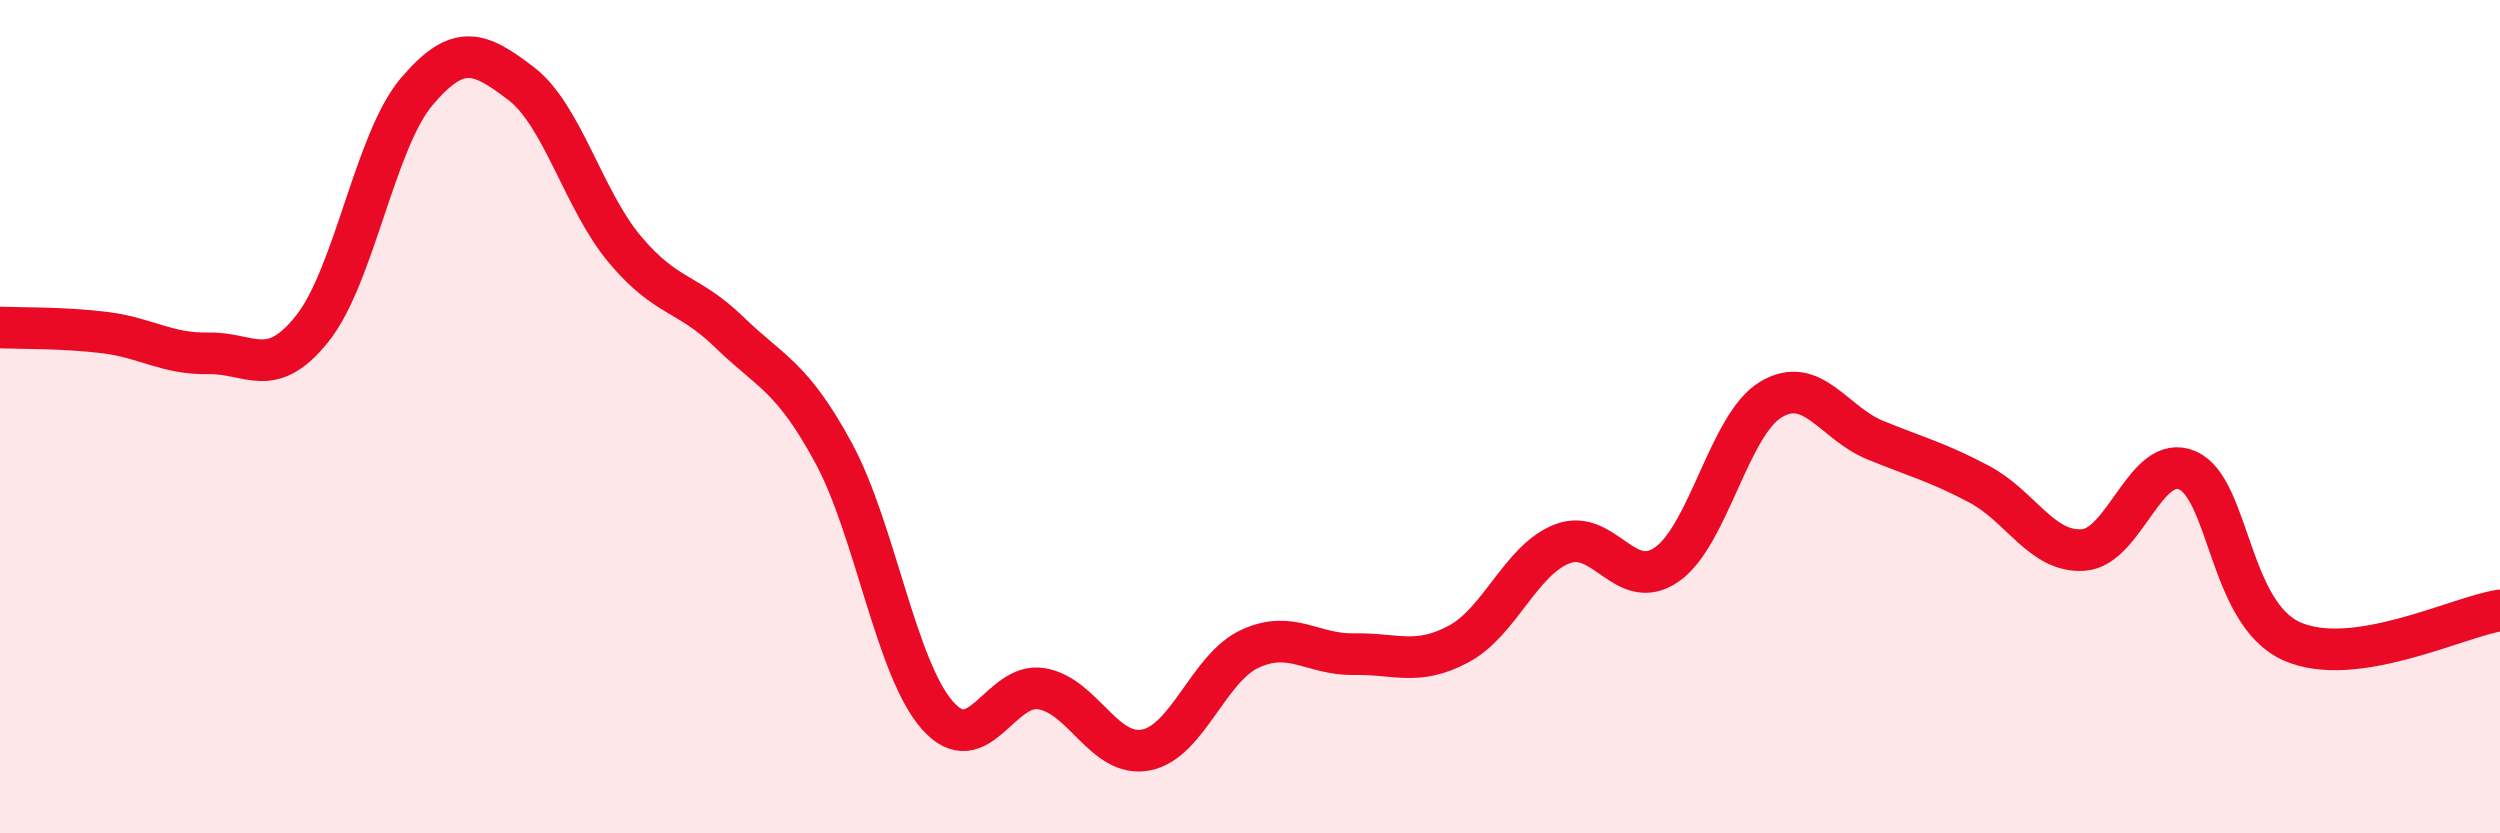
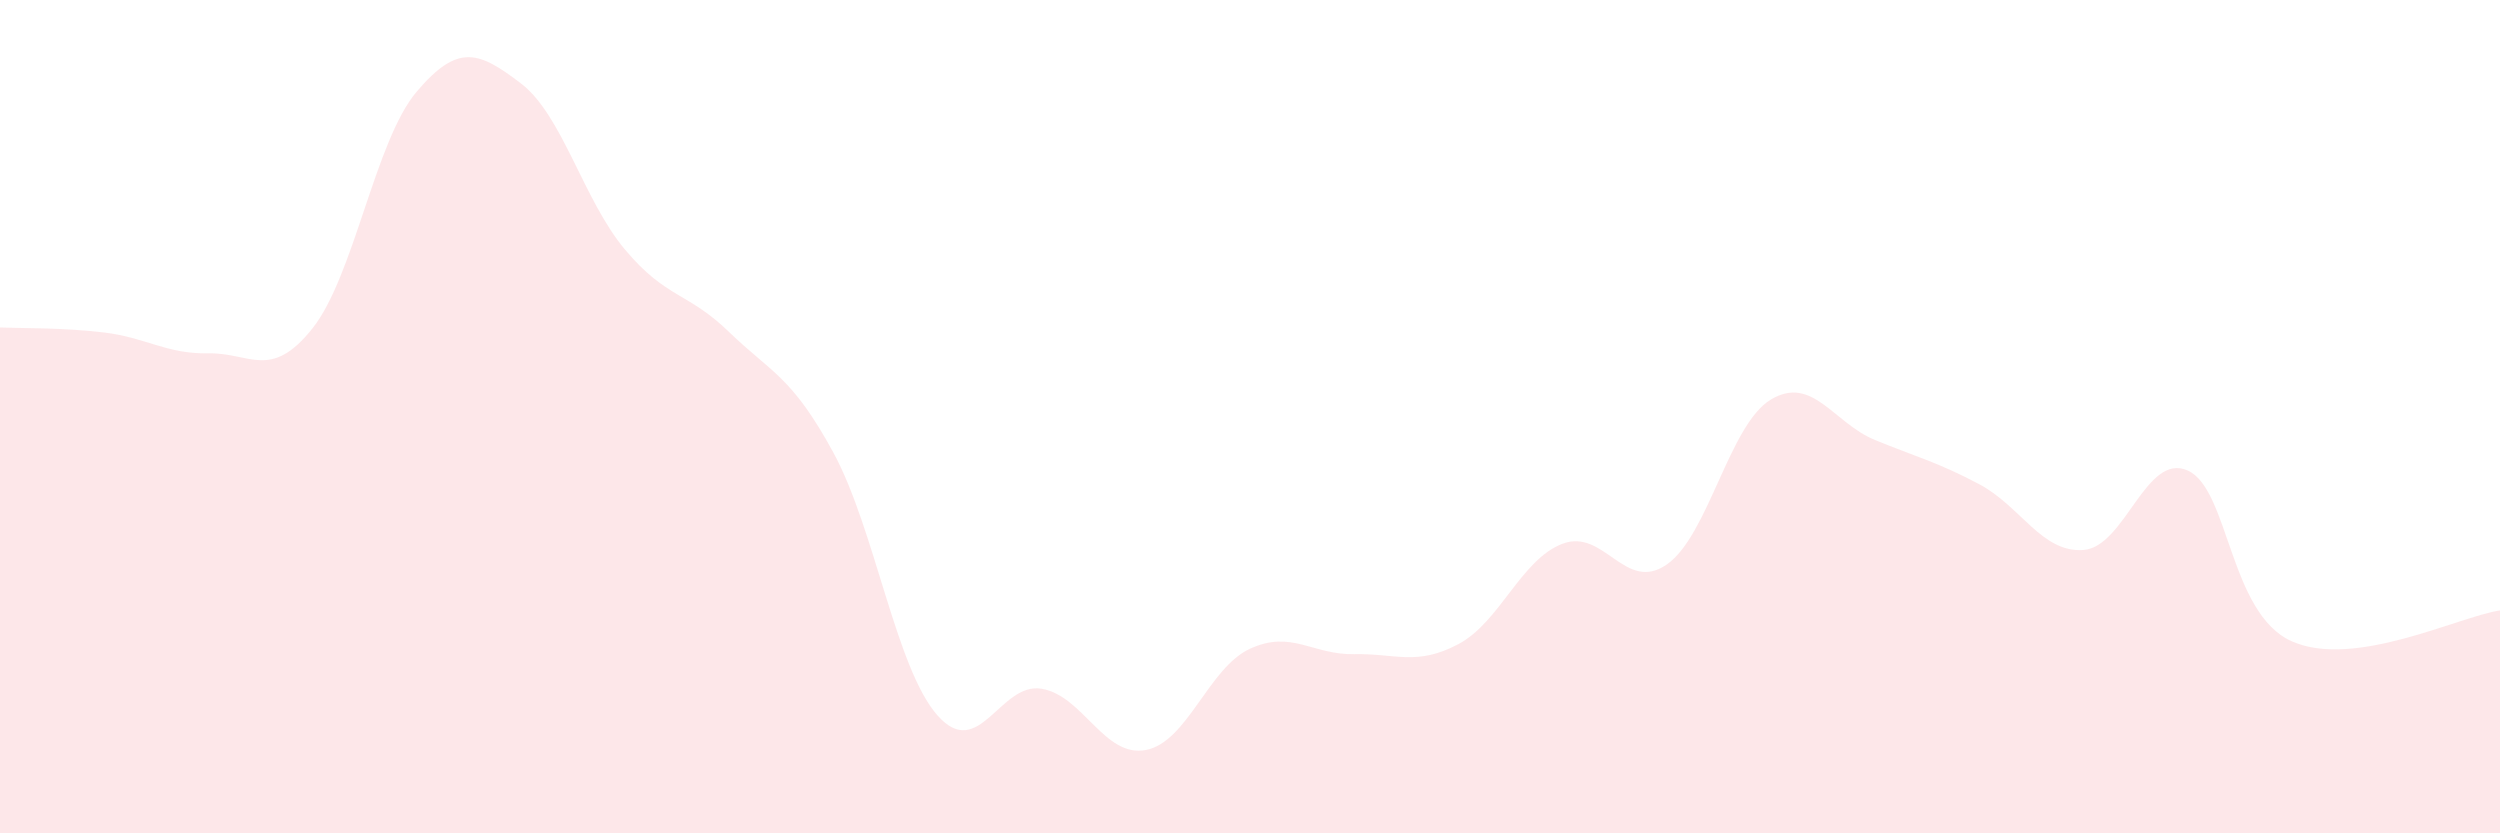
<svg xmlns="http://www.w3.org/2000/svg" width="60" height="20" viewBox="0 0 60 20">
  <path d="M 0,7.86 C 0.5,7.88 1.5,7.86 2.5,7.98 C 3.5,8.1 4,8.5 5,8.48 C 6,8.46 6.5,9.14 7.5,7.88 C 8.5,6.62 9,3.38 10,2.2 C 11,1.02 11.5,1.24 12.5,2 C 13.5,2.76 14,4.8 15,5.99 C 16,7.18 16.5,7 17.5,7.97 C 18.5,8.94 19,9.02 20,10.86 C 21,12.7 21.5,16.04 22.5,17.17 C 23.5,18.3 24,16.36 25,16.53 C 26,16.7 26.5,18.19 27.5,18 C 28.5,17.81 29,16.03 30,15.57 C 31,15.11 31.5,15.72 32.5,15.7 C 33.5,15.68 34,15.99 35,15.46 C 36,14.93 36.5,13.43 37.5,13.05 C 38.5,12.67 39,14.24 40,13.55 C 41,12.86 41.5,10.19 42.5,9.59 C 43.5,8.99 44,10.15 45,10.56 C 46,10.97 46.5,11.09 47.5,11.62 C 48.5,12.15 49,13.27 50,13.2 C 51,13.13 51.5,10.85 52.5,11.29 C 53.5,11.73 53.5,14.72 55,15.39 C 56.5,16.06 59,14.8 60,14.65L60 20L0 20Z" fill="#EB0A25" opacity="0.1" stroke-linecap="round" stroke-linejoin="round" />
-   <path d="M 0,7.86 C 0.5,7.88 1.5,7.86 2.5,7.98 C 3.5,8.1 4,8.5 5,8.48 C 6,8.46 6.5,9.14 7.5,7.88 C 8.5,6.62 9,3.38 10,2.2 C 11,1.02 11.5,1.24 12.5,2 C 13.5,2.76 14,4.8 15,5.99 C 16,7.18 16.5,7 17.5,7.97 C 18.5,8.94 19,9.02 20,10.86 C 21,12.7 21.5,16.04 22.5,17.17 C 23.5,18.3 24,16.36 25,16.53 C 26,16.7 26.5,18.19 27.5,18 C 28.5,17.81 29,16.03 30,15.57 C 31,15.11 31.5,15.72 32.5,15.7 C 33.5,15.68 34,15.99 35,15.46 C 36,14.93 36.5,13.43 37.5,13.05 C 38.5,12.67 39,14.24 40,13.55 C 41,12.86 41.5,10.19 42.5,9.59 C 43.5,8.99 44,10.15 45,10.56 C 46,10.97 46.5,11.09 47.5,11.62 C 48.5,12.15 49,13.27 50,13.2 C 51,13.13 51.5,10.85 52.5,11.29 C 53.5,11.73 53.5,14.72 55,15.39 C 56.5,16.06 59,14.8 60,14.65" stroke="#EB0A25" stroke-width="1" fill="none" stroke-linecap="round" stroke-linejoin="round" />
</svg>